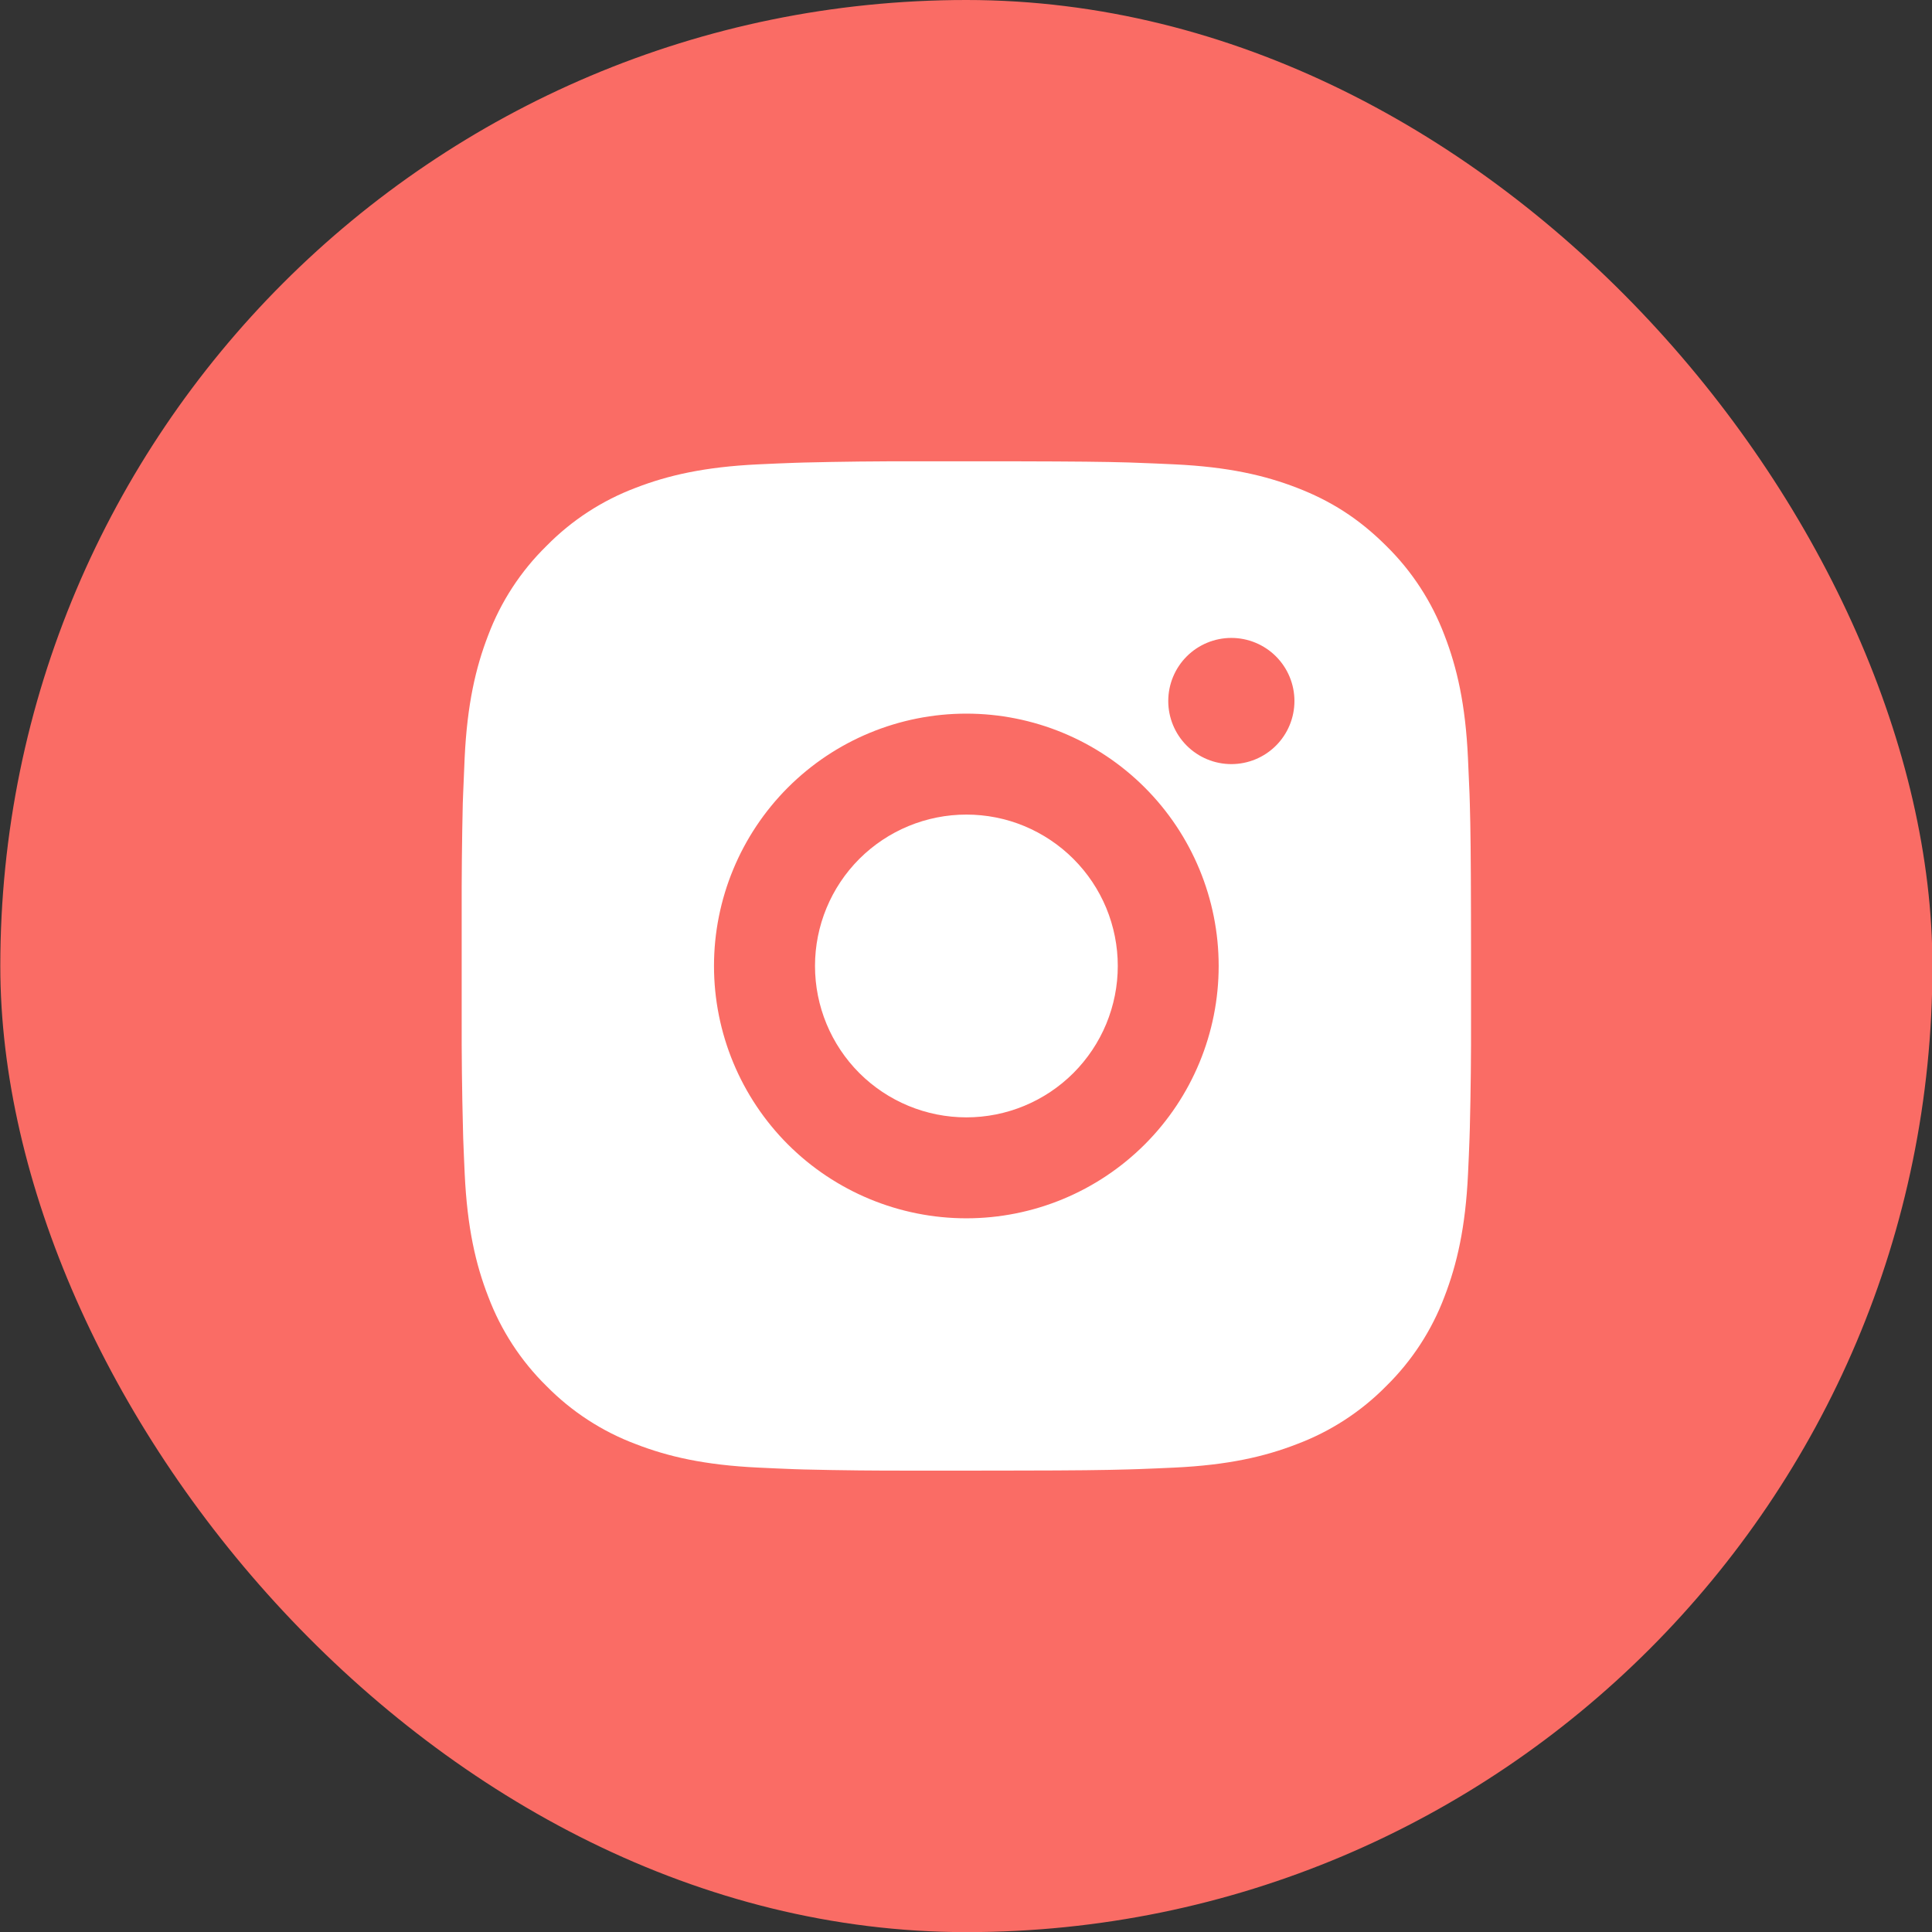
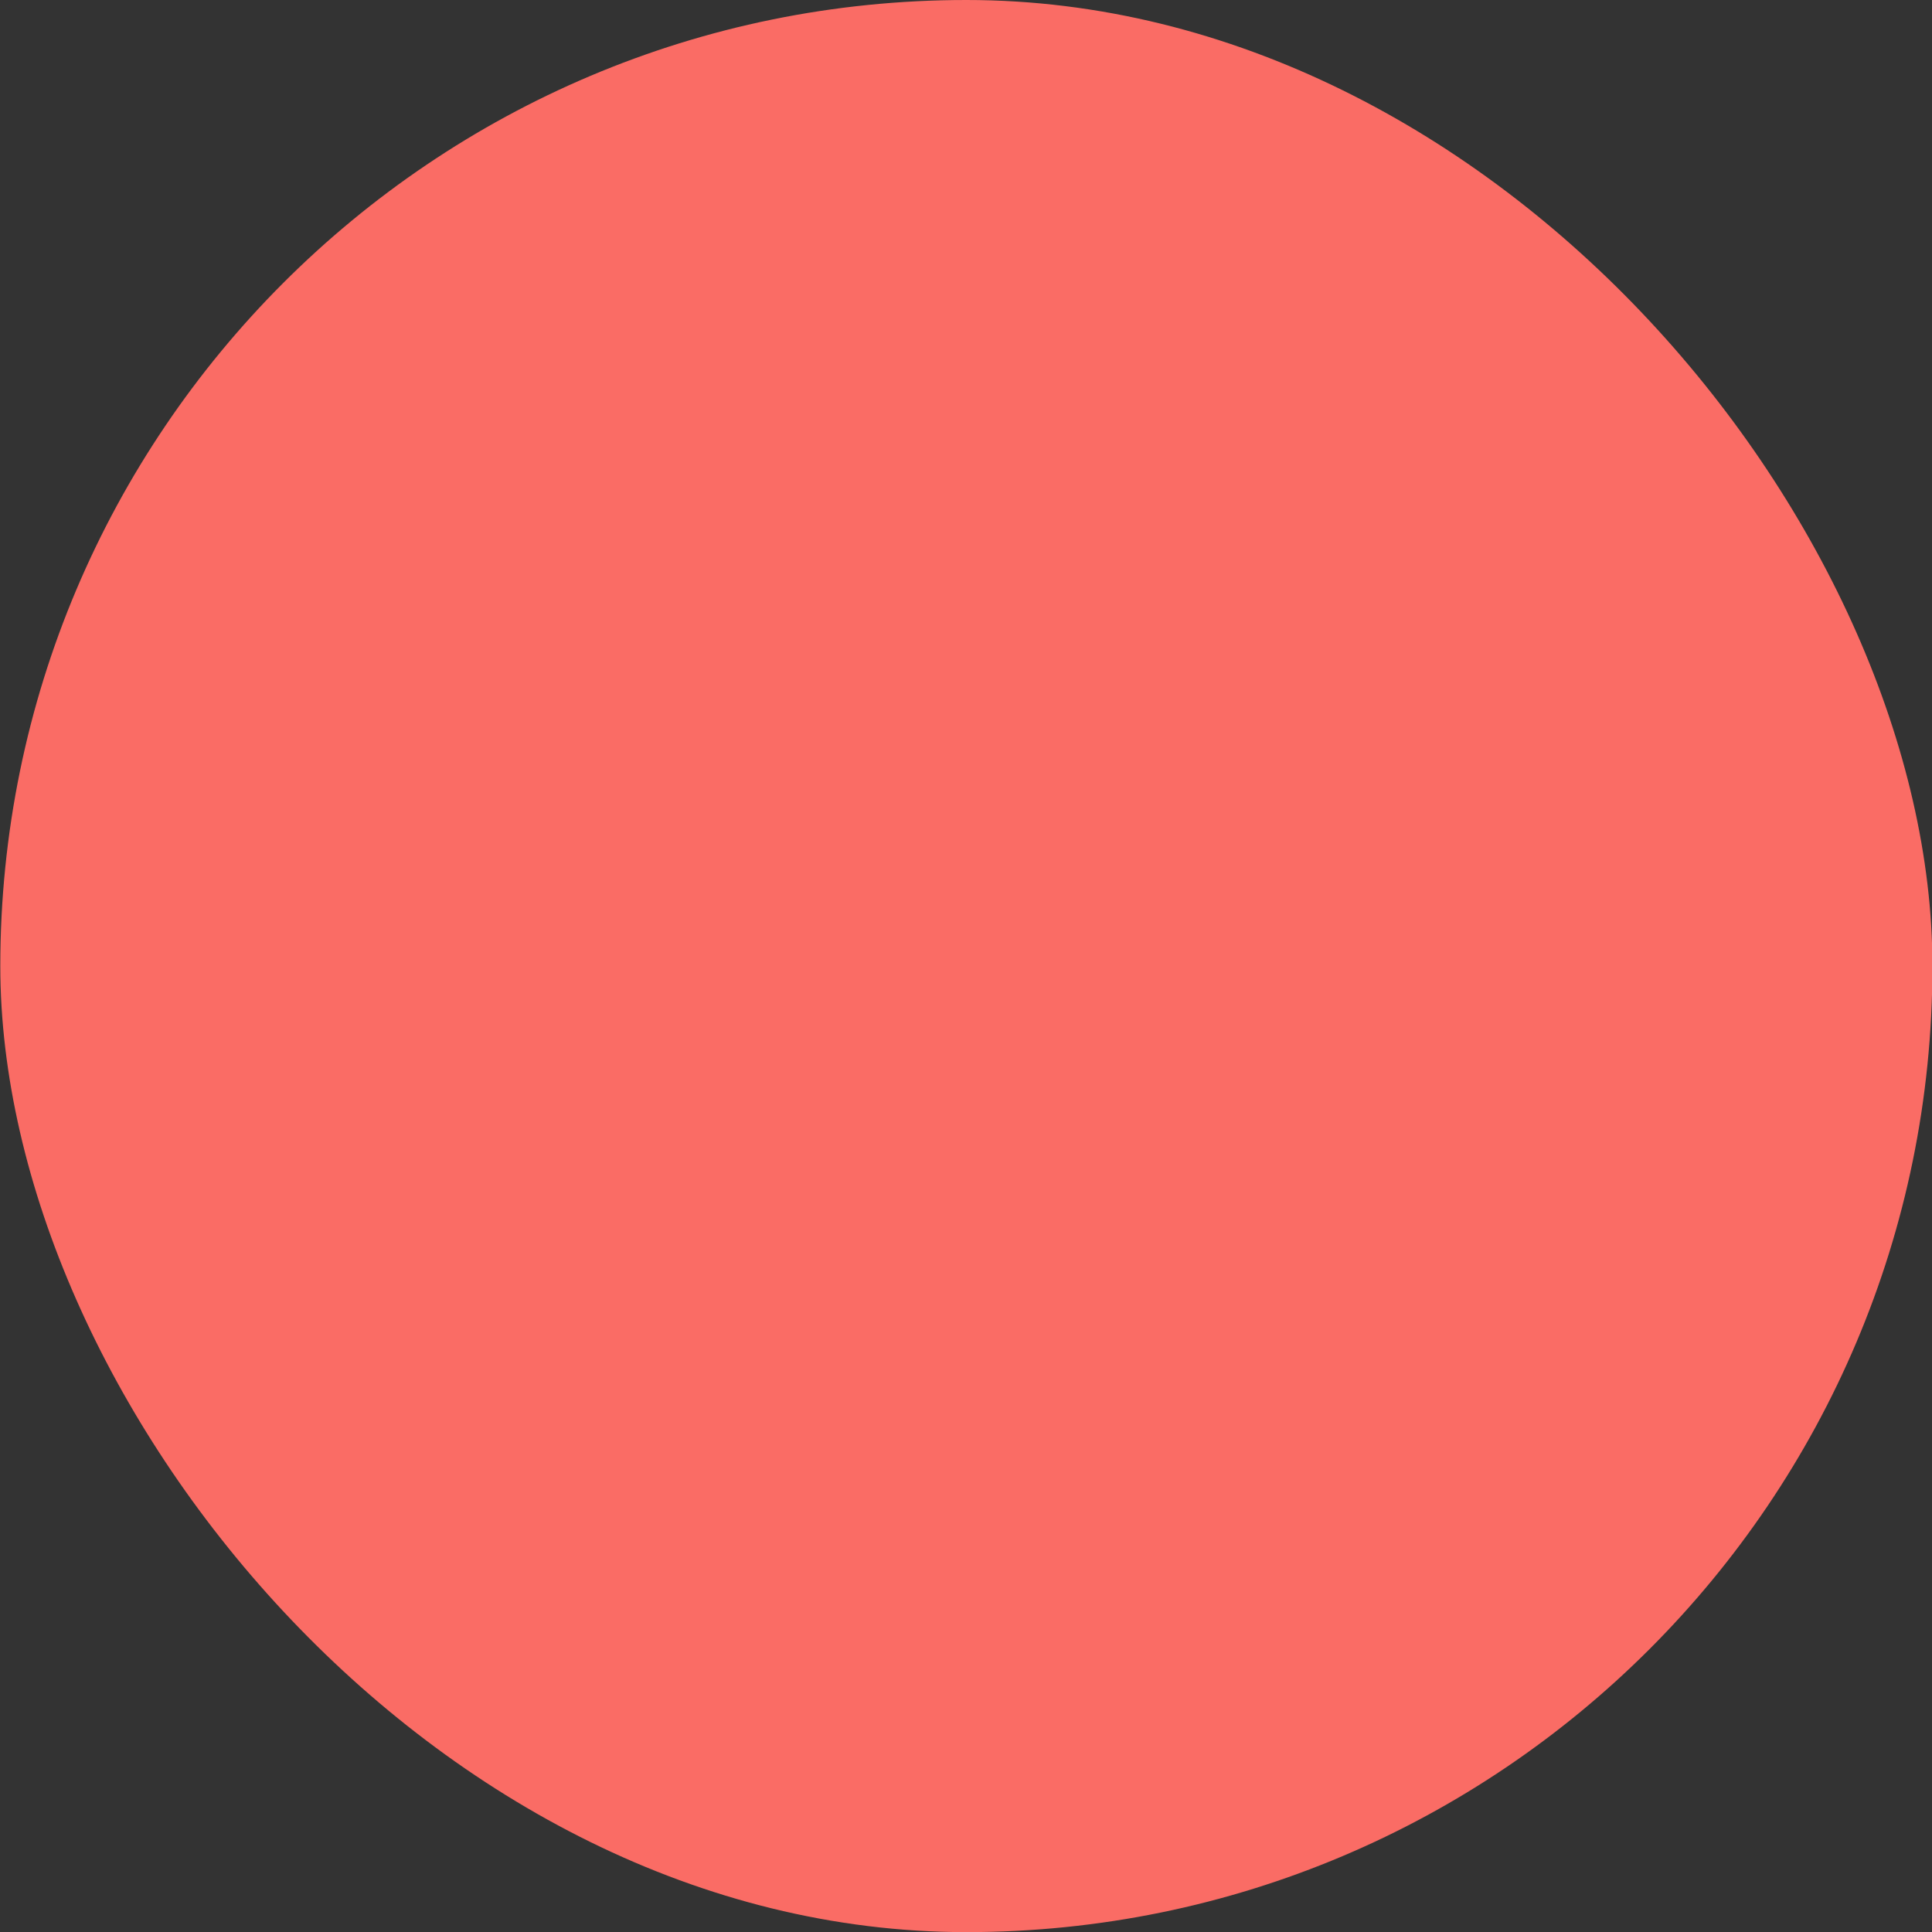
<svg xmlns="http://www.w3.org/2000/svg" width="32" height="32" viewBox="0 0 32 32" fill="none">
  <rect x="0" y="0" width="32" height="32" fill="#333333" stroke="none" />
  <rect x="0.005" width="32.002" height="32.002" rx="16.001" fill="#FA6C65" />
-   <path d="M16.865 7.641C17.805 7.643 18.283 7.648 18.695 7.66L18.857 7.666C19.044 7.672 19.229 7.681 19.452 7.691C20.341 7.733 20.948 7.873 21.481 8.079C22.032 8.292 22.497 8.579 22.962 9.043C23.387 9.461 23.716 9.967 23.926 10.524C24.132 11.057 24.273 11.664 24.314 12.554C24.324 12.776 24.333 12.961 24.34 13.149L24.345 13.311C24.357 13.723 24.362 14.2 24.364 15.14L24.365 15.764V16.859C24.367 17.468 24.36 18.078 24.345 18.688L24.34 18.85C24.334 19.038 24.325 19.223 24.315 19.445C24.273 20.335 24.131 20.941 23.926 21.474C23.716 22.033 23.387 22.538 22.962 22.956C22.544 23.381 22.039 23.709 21.481 23.919C20.948 24.126 20.341 24.266 19.452 24.308C19.254 24.317 19.055 24.326 18.857 24.333L18.695 24.338C18.283 24.35 17.805 24.356 16.865 24.357L16.241 24.358H15.147C14.537 24.36 13.927 24.354 13.318 24.339L13.155 24.334C12.957 24.326 12.759 24.318 12.56 24.308C11.671 24.266 11.064 24.126 10.531 23.919C9.973 23.71 9.468 23.381 9.05 22.956C8.625 22.538 8.296 22.032 8.086 21.474C7.879 20.942 7.739 20.335 7.697 19.445C7.688 19.247 7.679 19.048 7.672 18.85L7.668 18.688C7.652 18.078 7.645 17.468 7.647 16.859V15.14C7.645 14.53 7.651 13.921 7.665 13.311L7.671 13.149C7.678 12.961 7.686 12.776 7.696 12.554C7.738 11.664 7.879 11.058 8.085 10.524C8.295 9.966 8.625 9.46 9.051 9.043C9.468 8.618 9.973 8.289 10.531 8.079C11.064 7.873 11.67 7.733 12.56 7.691C12.783 7.681 12.968 7.672 13.155 7.666L13.318 7.661C13.927 7.646 14.537 7.639 15.146 7.641L16.865 7.641ZM16.006 11.82C14.897 11.82 13.834 12.26 13.05 13.044C12.267 13.828 11.826 14.891 11.826 15.999C11.826 17.108 12.267 18.171 13.05 18.955C13.834 19.738 14.897 20.179 16.006 20.179C17.114 20.179 18.177 19.738 18.961 18.955C19.745 18.171 20.185 17.108 20.185 15.999C20.185 14.891 19.745 13.828 18.961 13.044C18.177 12.26 17.114 11.82 16.006 11.82ZM16.006 13.492C16.335 13.492 16.661 13.556 16.965 13.682C17.27 13.809 17.546 13.993 17.779 14.226C18.012 14.459 18.197 14.735 18.323 15.039C18.449 15.344 18.514 15.67 18.514 15.999C18.514 16.328 18.449 16.654 18.323 16.959C18.197 17.263 18.012 17.539 17.78 17.772C17.547 18.005 17.27 18.19 16.966 18.316C16.662 18.442 16.336 18.507 16.007 18.507C15.341 18.507 14.704 18.243 14.233 17.773C13.763 17.302 13.499 16.665 13.499 15.999C13.499 15.334 13.763 14.697 14.233 14.226C14.704 13.756 15.341 13.492 16.007 13.492M20.395 10.566C20.118 10.566 19.852 10.676 19.656 10.872C19.46 11.068 19.35 11.334 19.35 11.611C19.35 11.888 19.46 12.154 19.656 12.35C19.852 12.546 20.118 12.656 20.395 12.656C20.672 12.656 20.938 12.546 21.134 12.35C21.33 12.154 21.44 11.888 21.44 11.611C21.44 11.334 21.33 11.068 21.134 10.872C20.938 10.676 20.672 10.566 20.395 10.566Z" fill="white" />
</svg>